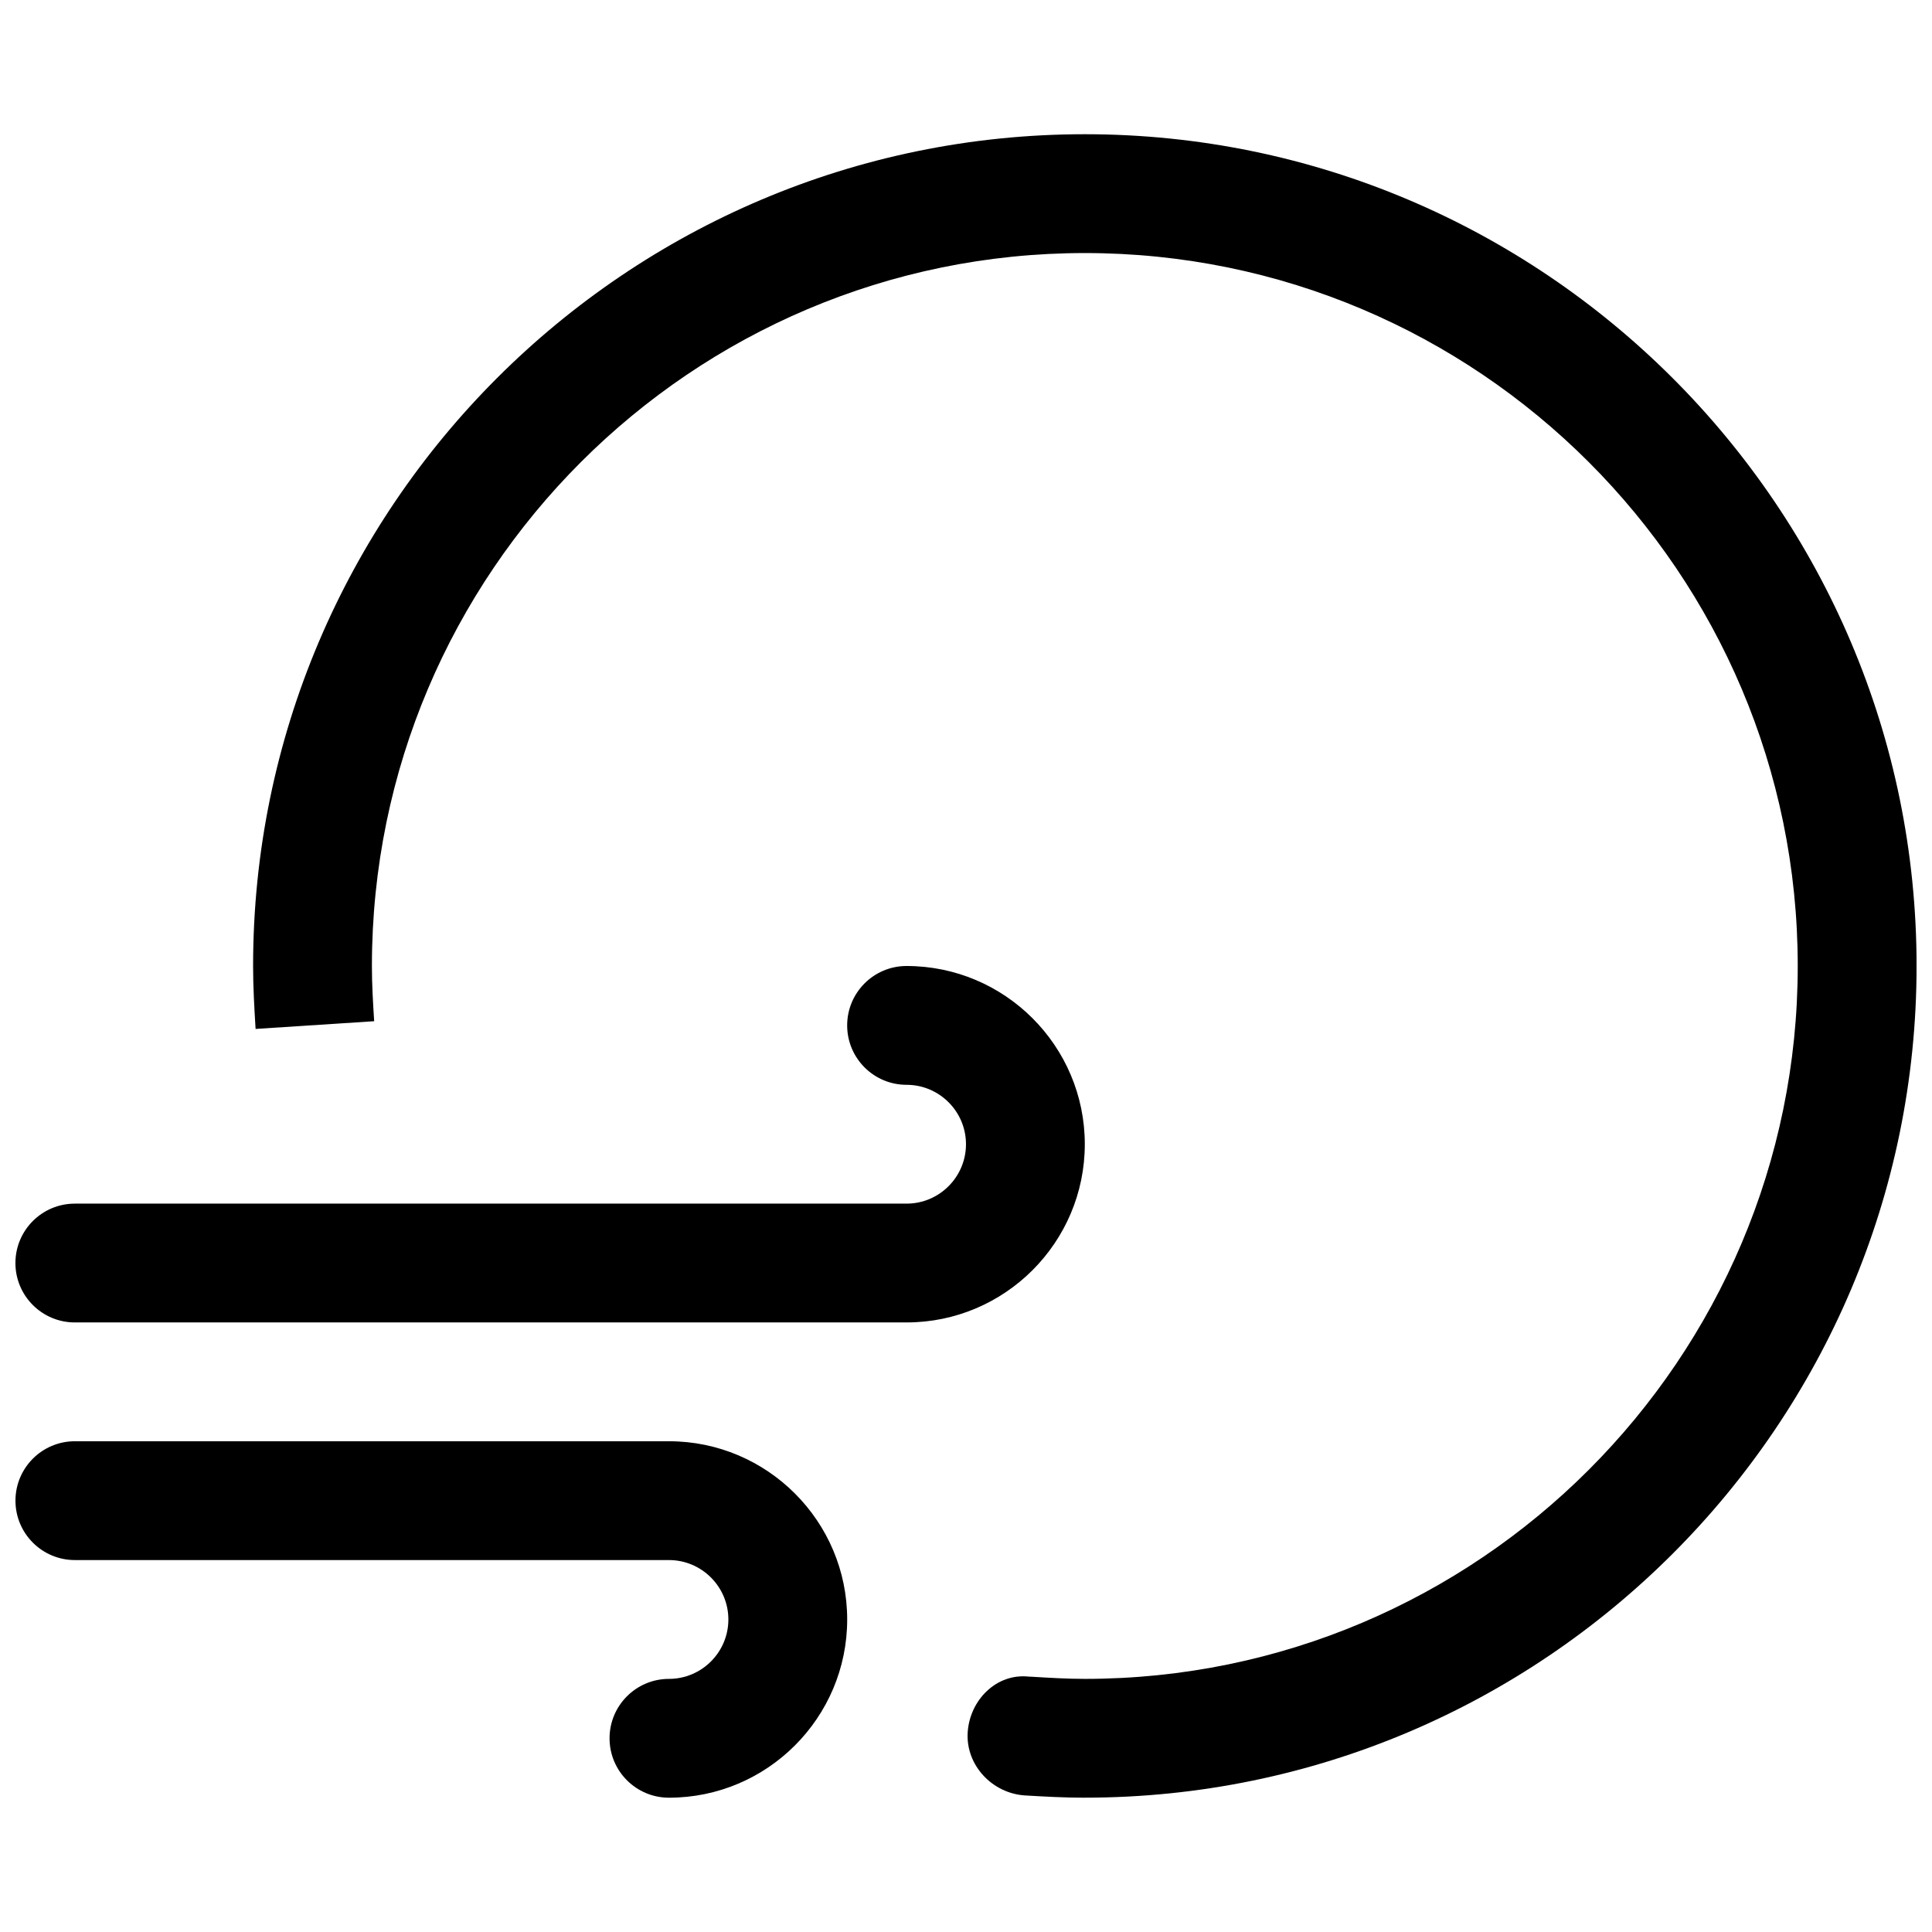
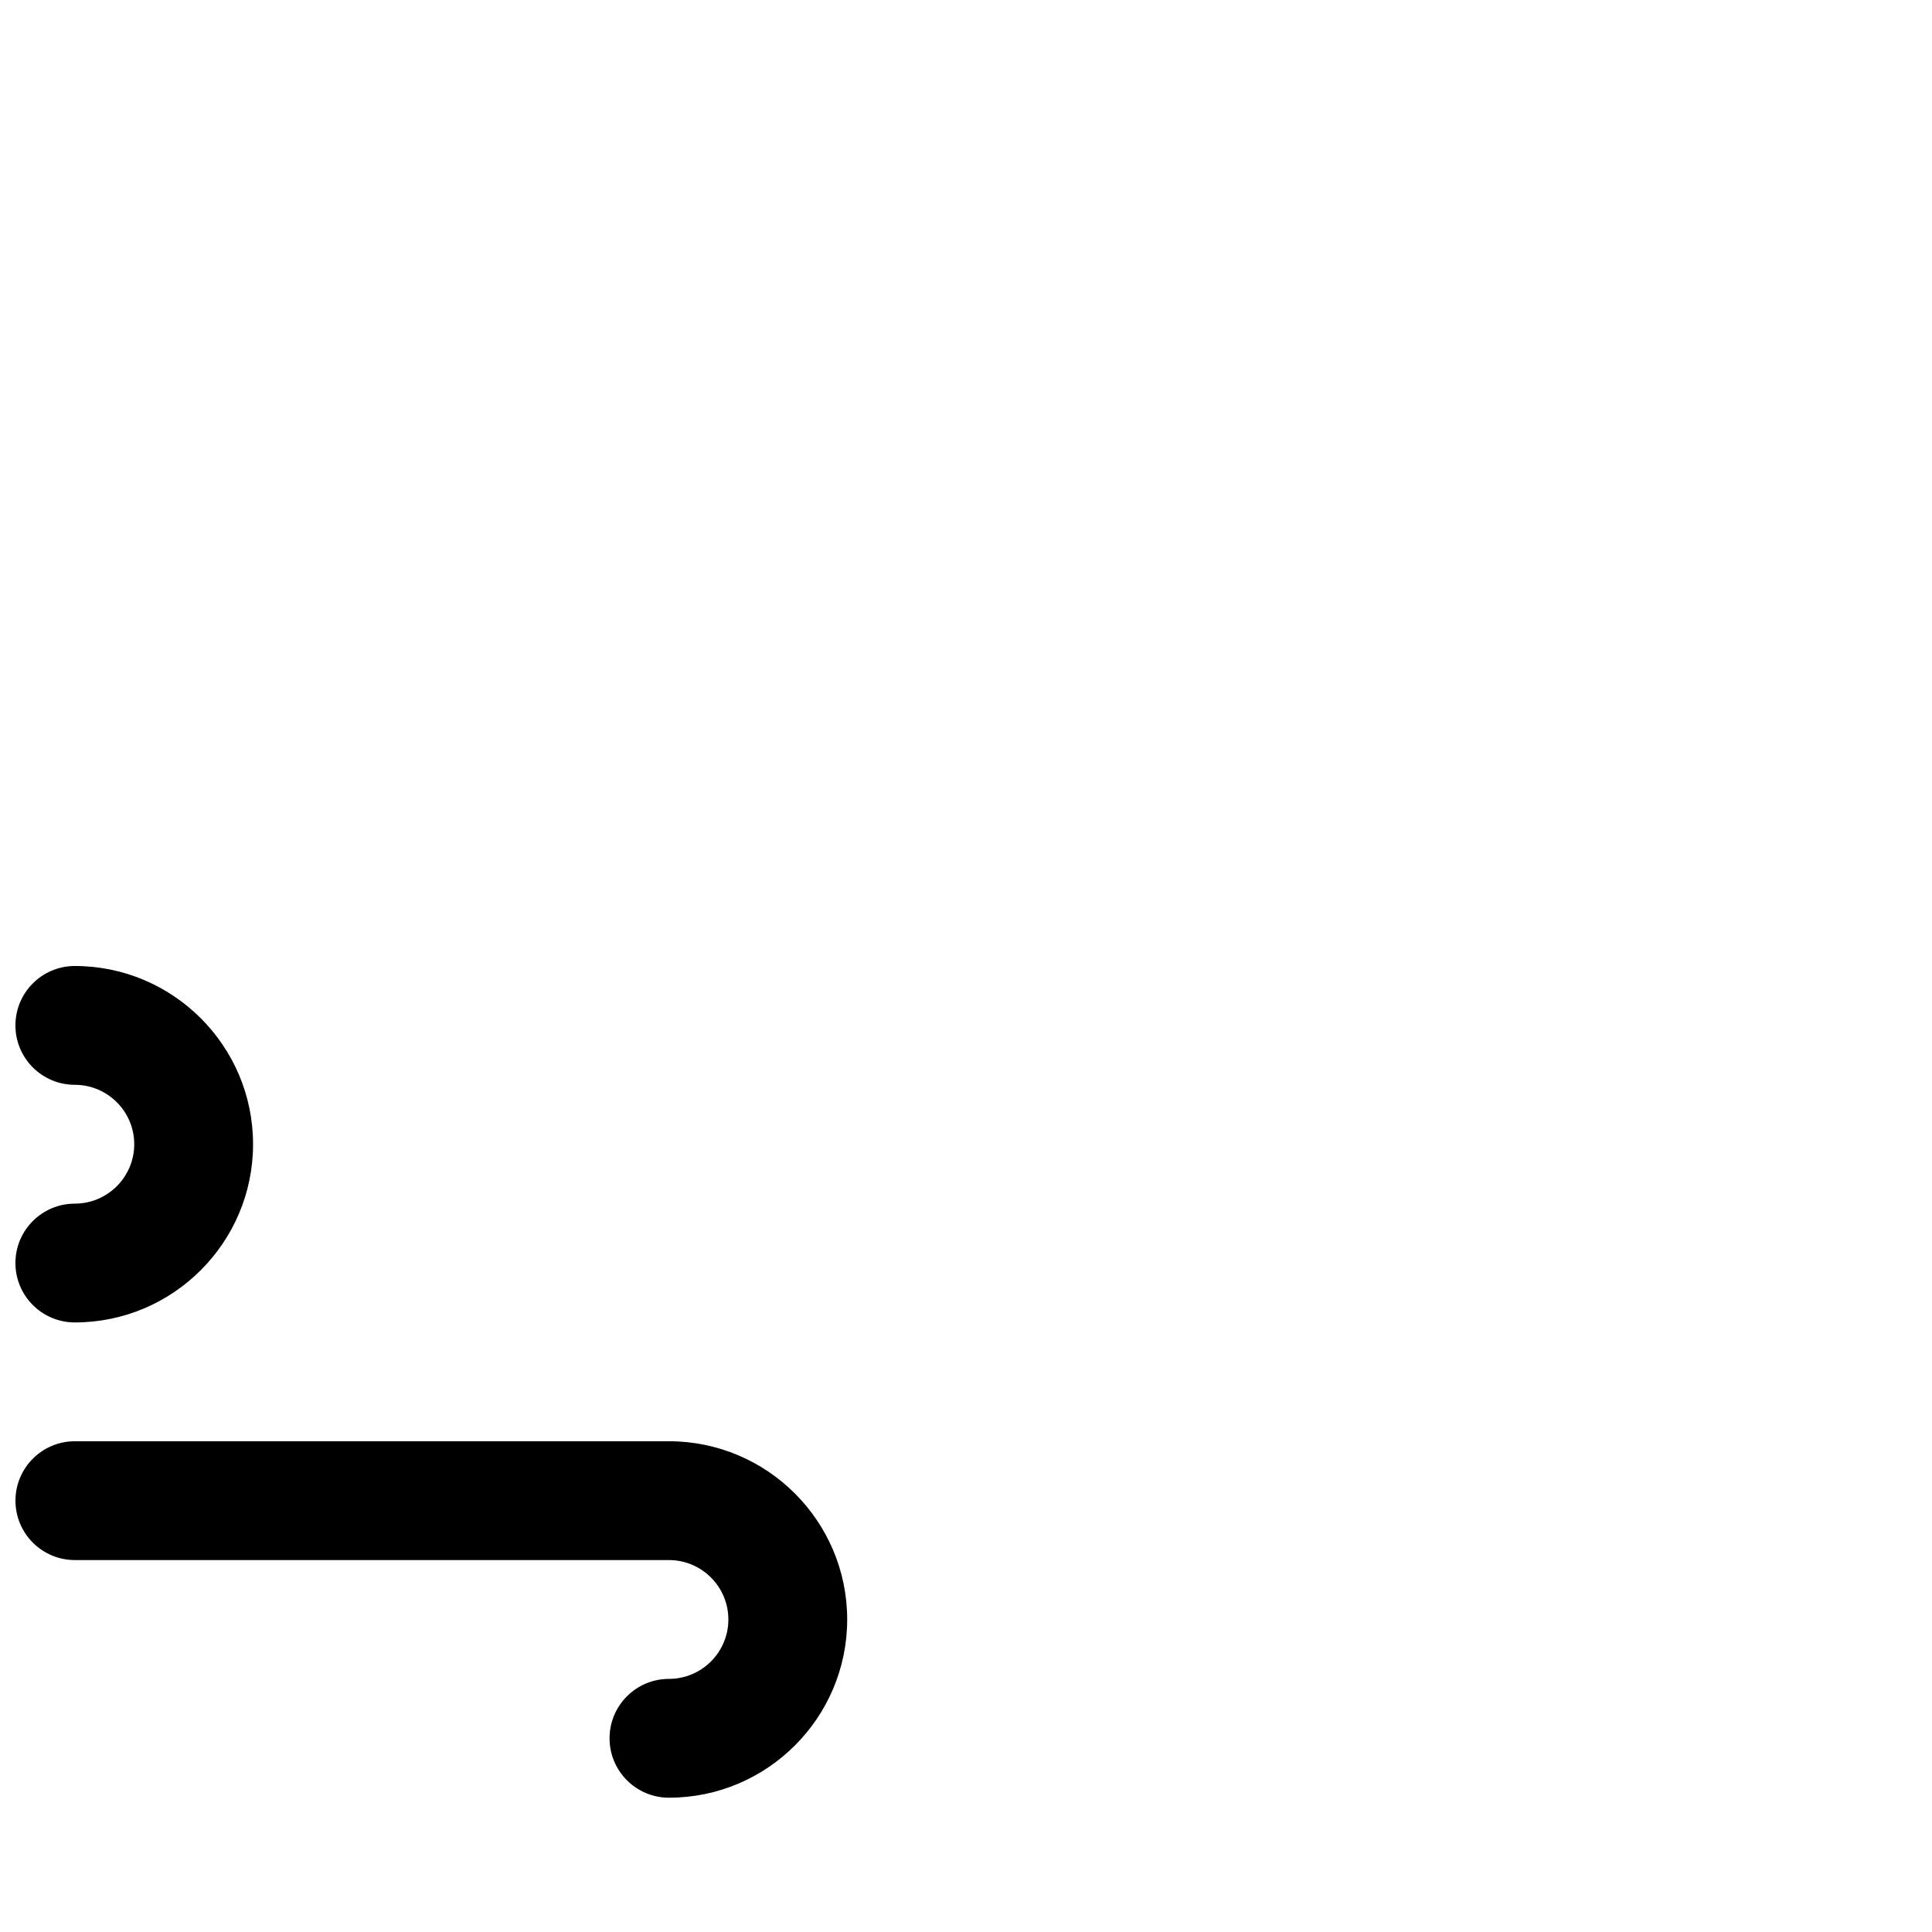
<svg xmlns="http://www.w3.org/2000/svg" width="800px" height="800px" version="1.1" viewBox="144 144 512 512">
  <defs>
    <clipPath id="c">
-       <path d="m211 179h440.9v442h-440.9z" />
-     </clipPath>
+       </clipPath>
    <clipPath id="b">
      <path d="m148.09 525h220.91v96h-220.91z" />
    </clipPath>
    <clipPath id="a">
      <path d="m148.09 400h283.91v95h-283.91z" />
    </clipPath>
  </defs>
  <g>
    <g clip-path="url(#c)">
      <path d="m431.49 620.41c-5.383 0-10.484-0.285-15.84-0.598-8.66-0.535-15.711-7.965-15.207-16.656 0.535-8.66 7.652-15.777 16.215-14.832l0.82 0.031c4.723 0.285 9.254 0.566 14.012 0.566 104.2 0 188.93-84.734 188.93-188.93 0-104.2-84.734-188.93-188.93-188.93-104.2 0.004-188.93 84.738-188.93 188.93 0 4.977 0.285 9.668 0.598 14.641l-31.426 2.047c-0.344-5.762-0.66-11.051-0.66-16.688 0-121.54 98.871-220.42 220.42-220.42 121.51 0 220.42 98.871 220.42 220.42-0.004 121.51-98.906 220.41-220.42 220.41z" />
    </g>
    <g clip-path="url(#b)">
      <path d="m321.28 620.41c-8.691 0-15.742-7.051-15.742-15.742s7.051-15.746 15.742-15.746 15.746-7.082 15.746-15.742-7.055-15.746-15.746-15.746h-157.44c-8.688 0-15.742-7.051-15.742-15.742 0-8.691 7.055-15.746 15.742-15.746h157.44c26.043 0 47.234 21.191 47.234 47.234 0 26.039-21.191 47.23-47.234 47.23z" />
    </g>
    <g clip-path="url(#a)">
-       <path d="m384.25 494.46h-220.42c-8.688 0-15.742-7.051-15.742-15.742s7.055-15.742 15.742-15.742h220.42c8.691 0 15.746-7.086 15.746-15.746 0-8.66-7.055-15.742-15.746-15.742s-15.742-7.055-15.742-15.746c0-8.691 7.051-15.742 15.742-15.742 26.043 0 47.234 21.191 47.234 47.23 0 26.039-21.191 47.23-47.234 47.23z" />
+       <path d="m384.25 494.46h-220.42c-8.688 0-15.742-7.051-15.742-15.742s7.055-15.742 15.742-15.742c8.691 0 15.746-7.086 15.746-15.746 0-8.66-7.055-15.742-15.746-15.742s-15.742-7.055-15.742-15.746c0-8.691 7.051-15.742 15.742-15.742 26.043 0 47.234 21.191 47.234 47.23 0 26.039-21.191 47.23-47.234 47.23z" />
    </g>
  </g>
</svg>